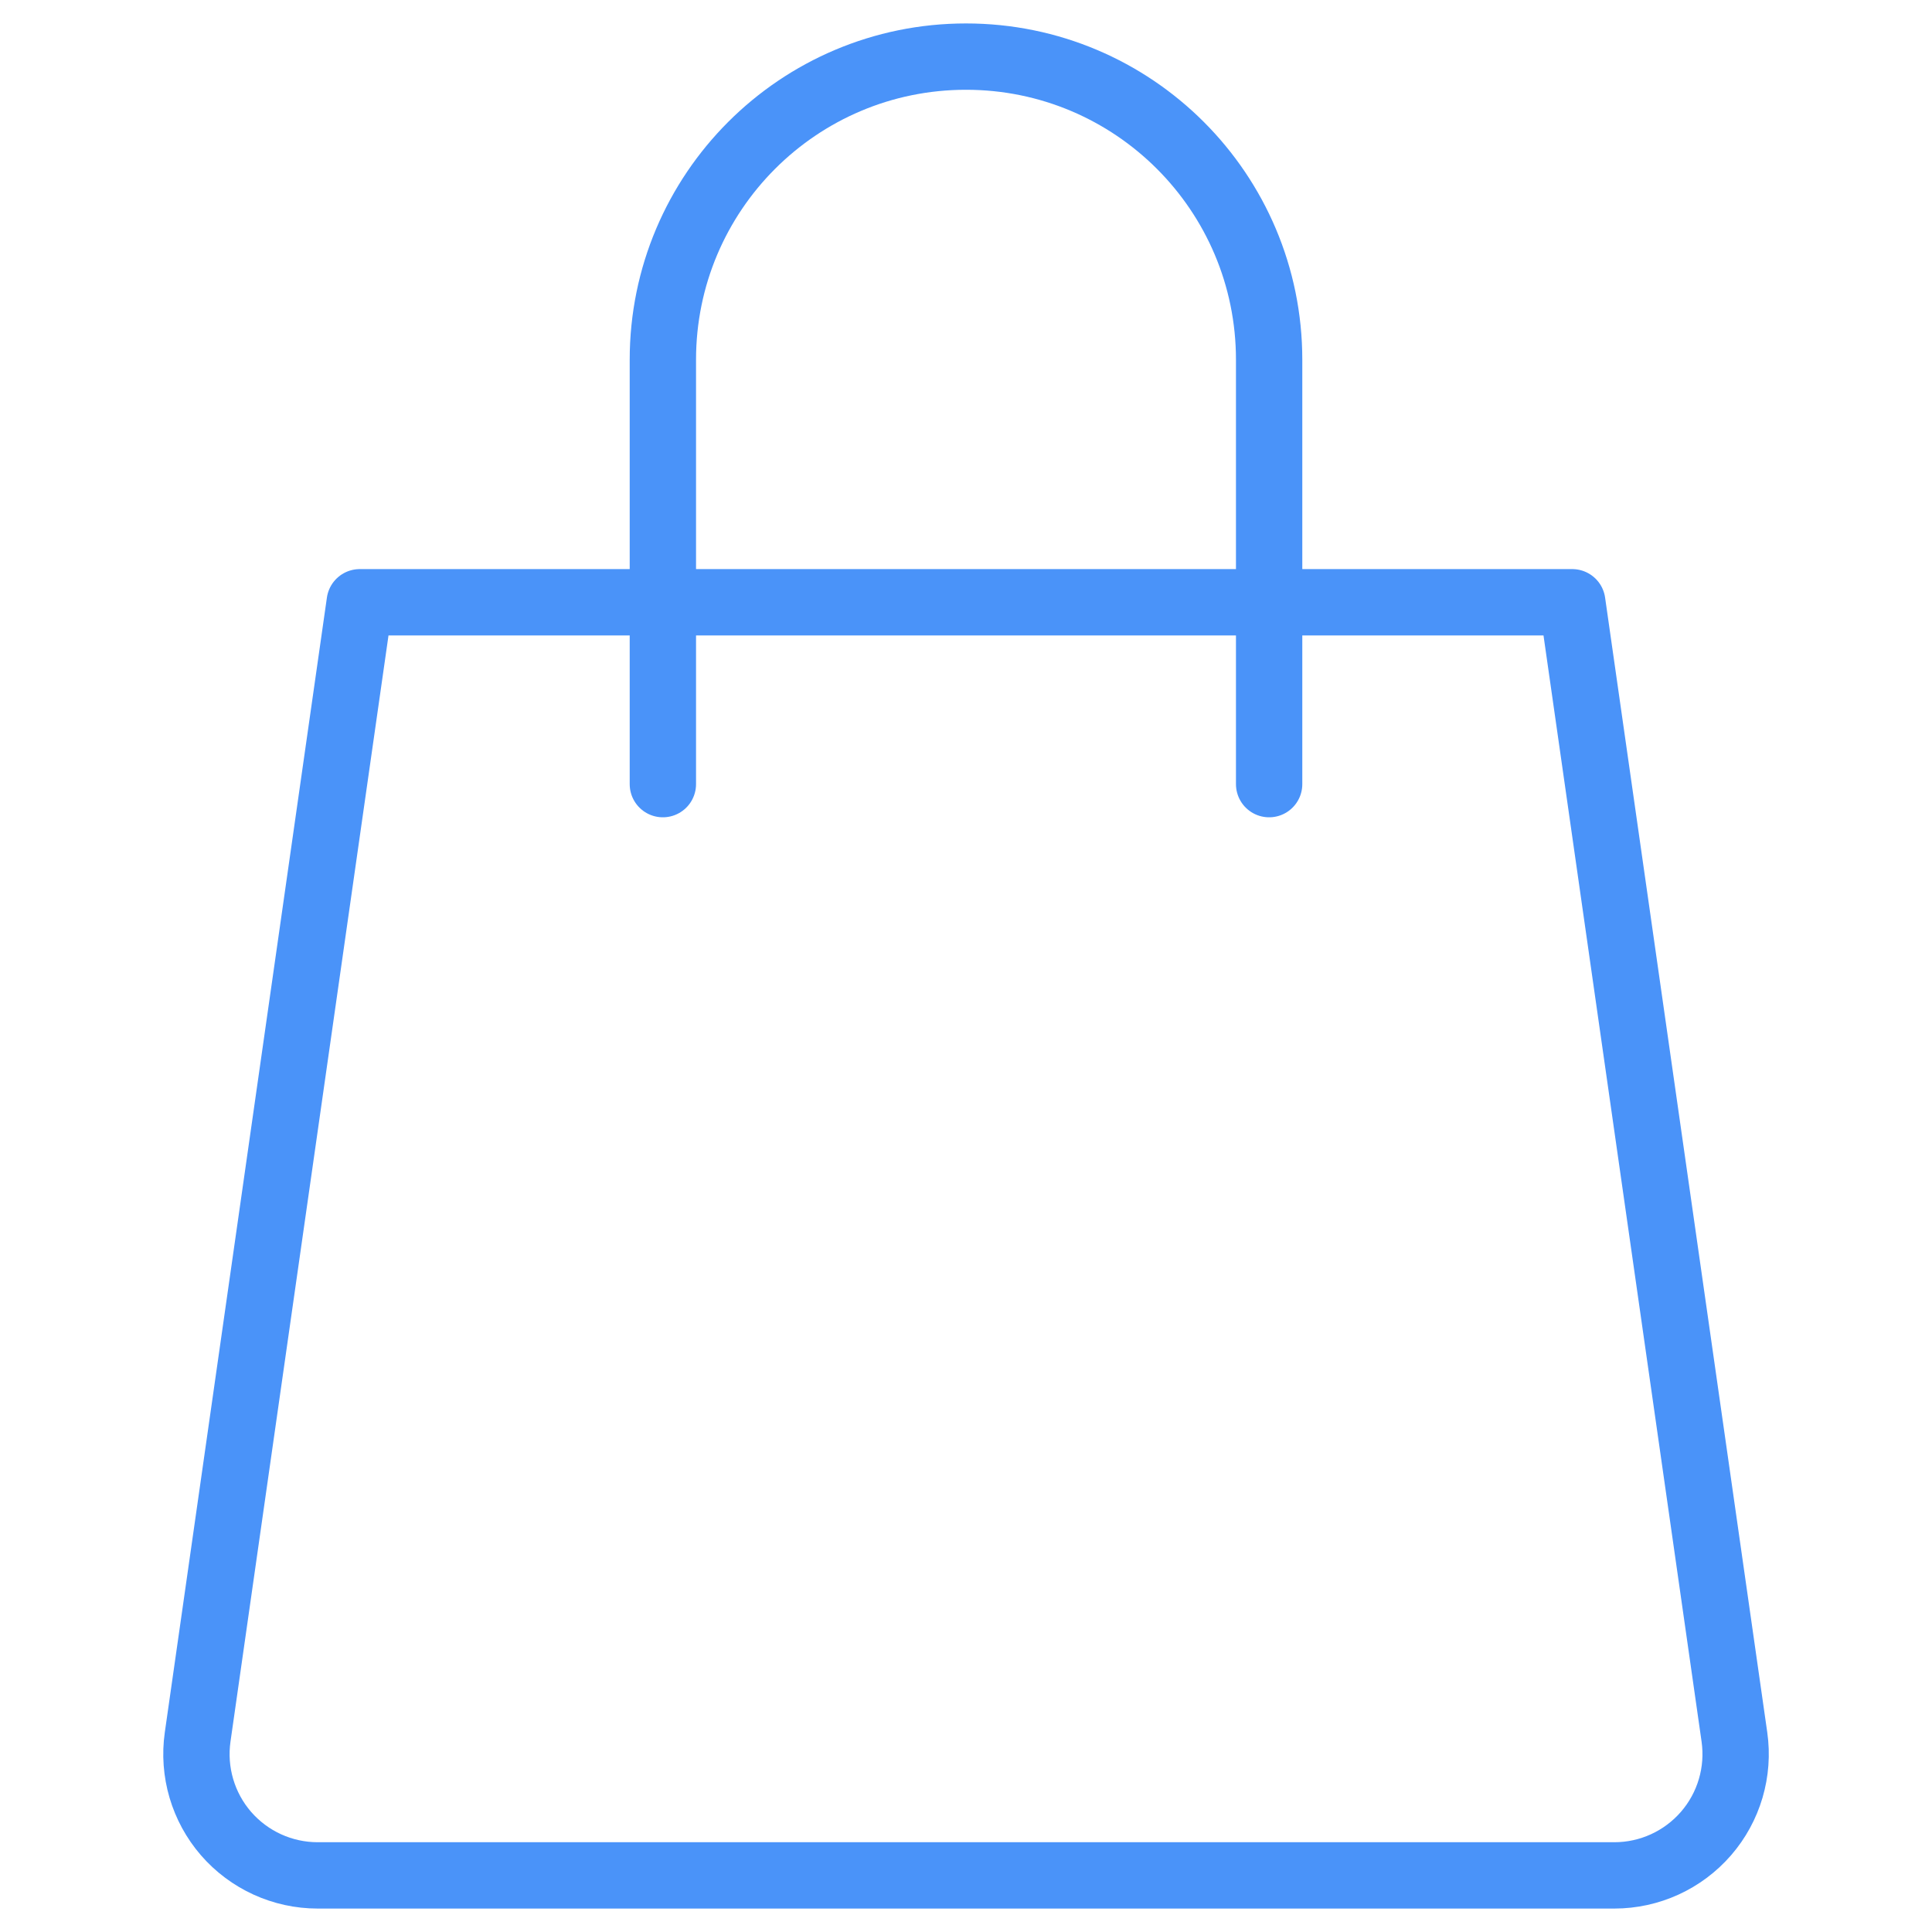
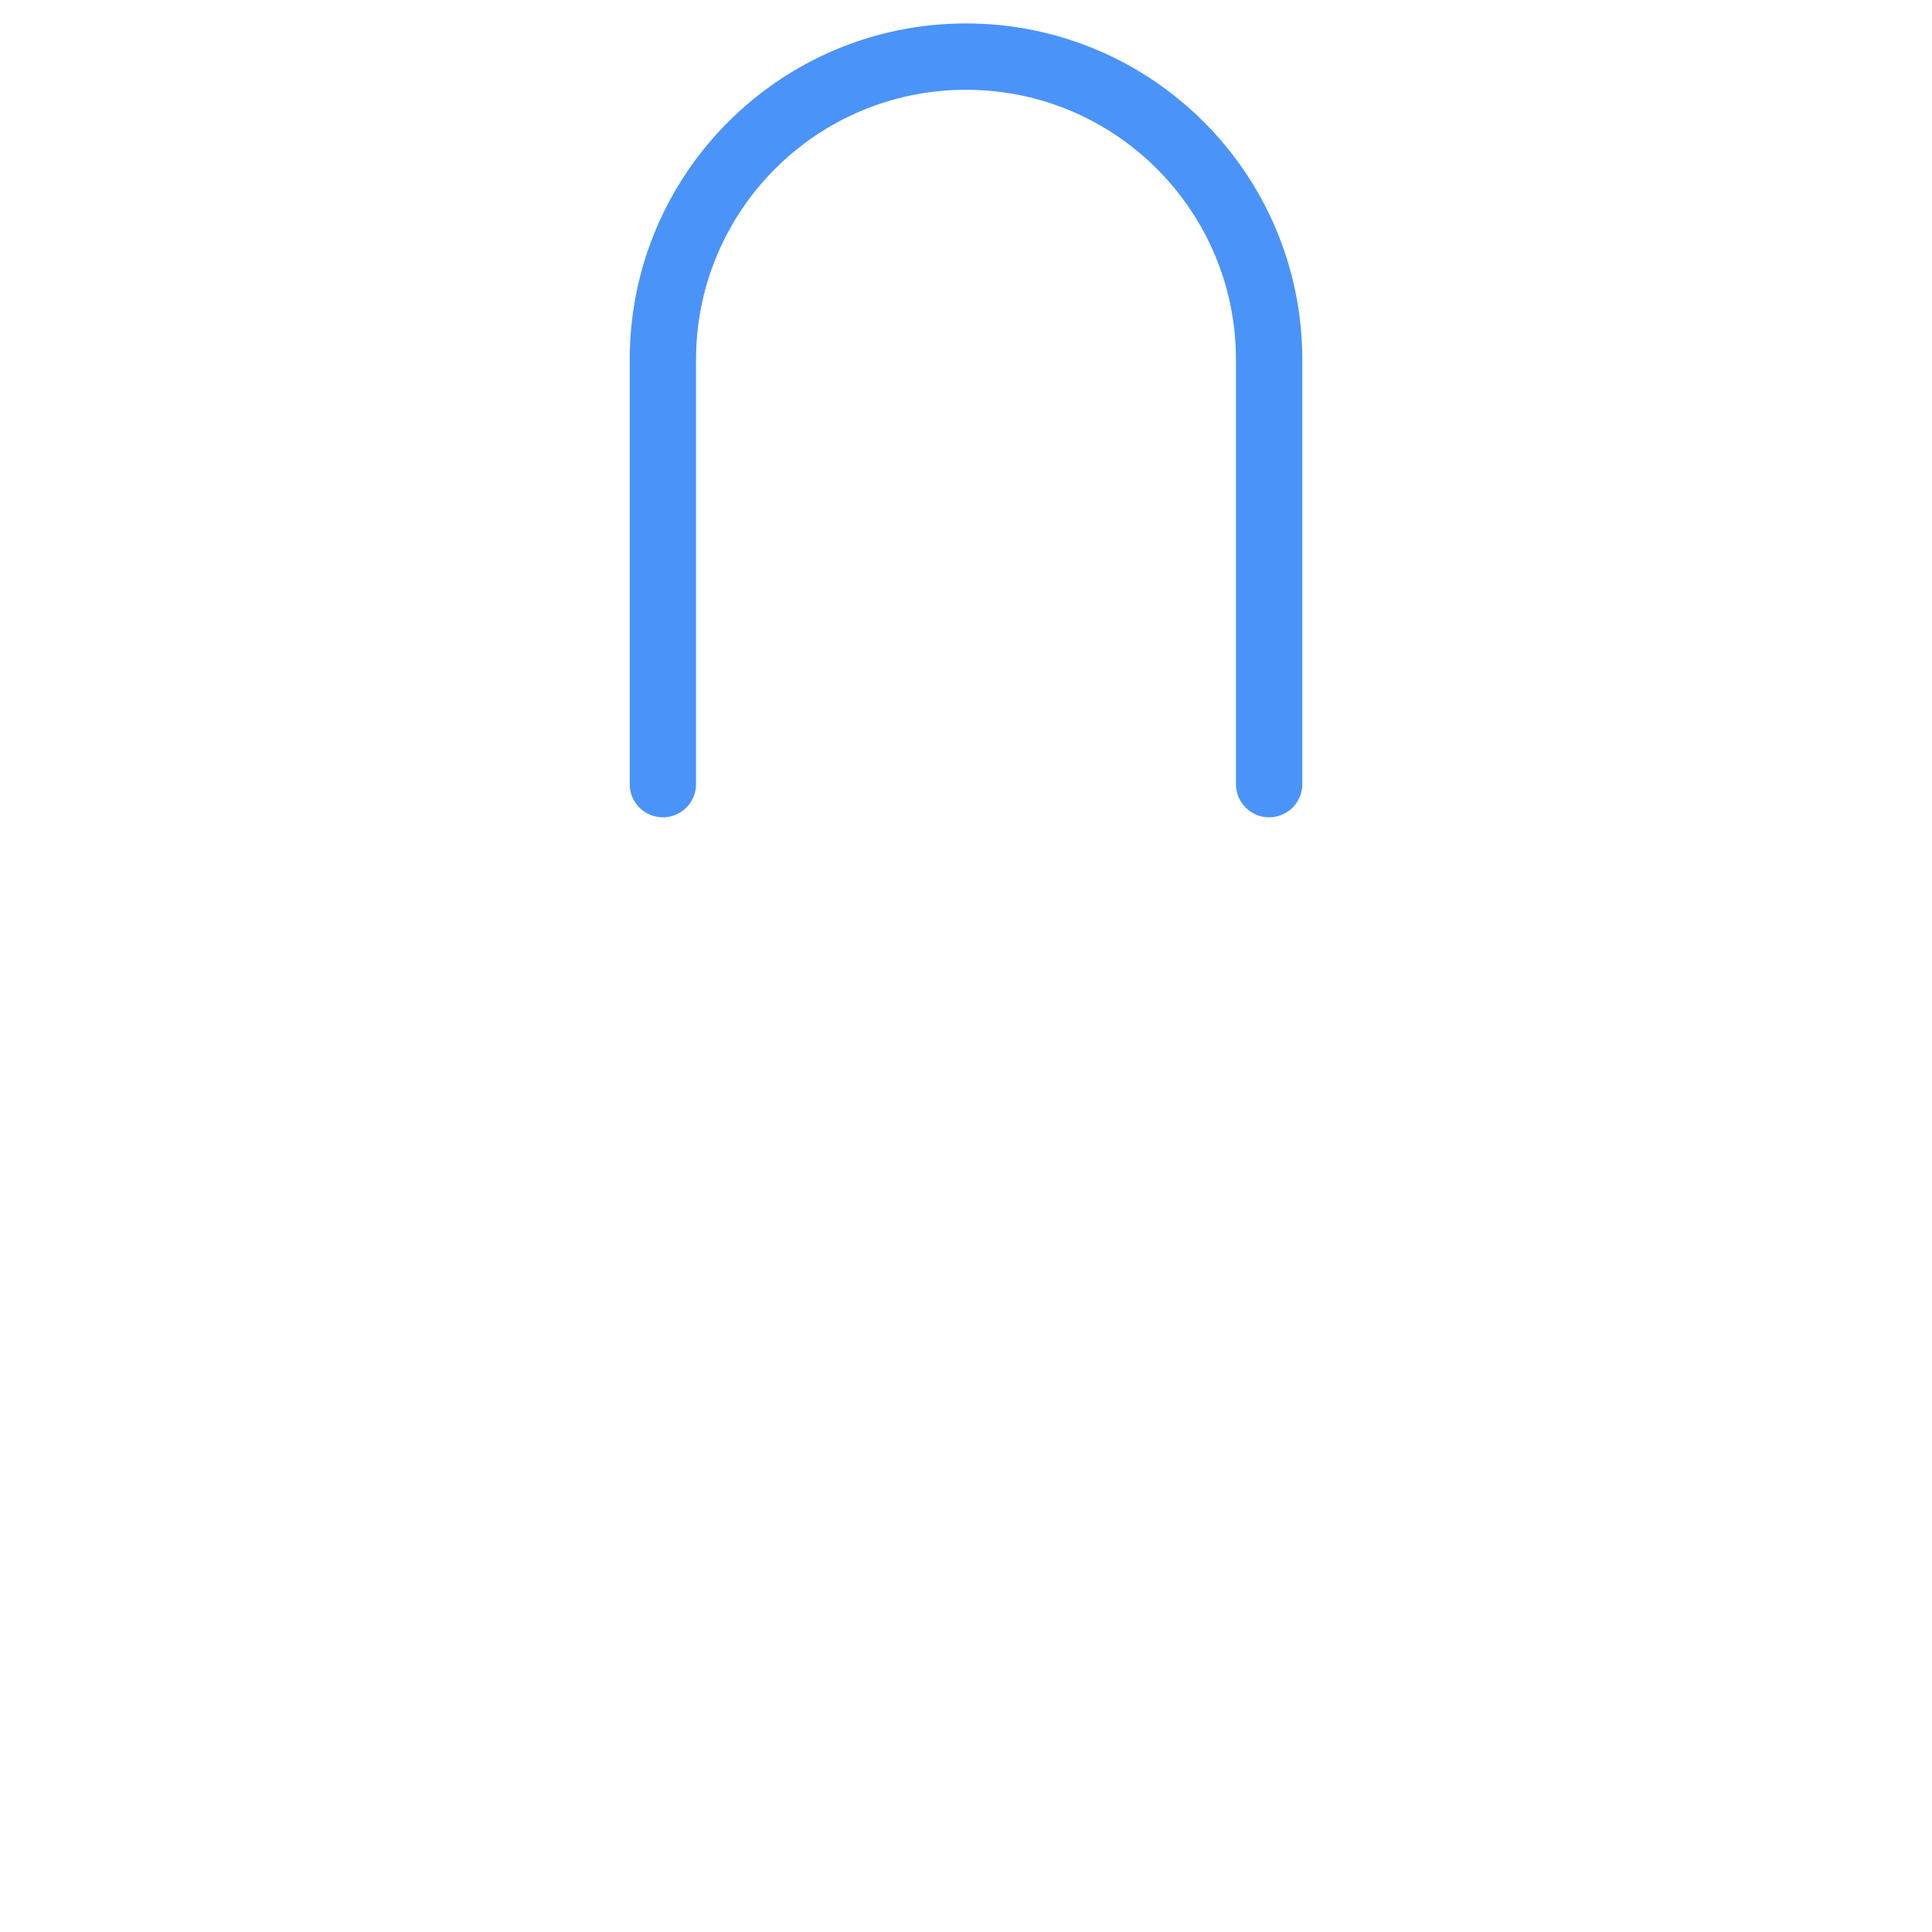
<svg xmlns="http://www.w3.org/2000/svg" width="30" height="30" viewBox="0 0 30 30" fill="none">
  <path d="M10.293 12.176V5.586C10.293 2.986 12.4 0.879 15 0.879C17.6 0.879 19.707 2.986 19.707 5.586V12.176" stroke="#4A93F9" stroke-width="1.03" stroke-miterlimit="10" stroke-linecap="round" stroke-linejoin="round" />
-   <path d="M24.414 9.352C24.414 9.352 26.2 21.851 26.932 26.972C27.009 27.512 26.848 28.06 26.49 28.472C26.132 28.884 25.614 29.121 25.067 29.121H4.933C4.387 29.121 3.868 28.884 3.51 28.472C3.153 28.06 2.992 27.512 3.069 26.972C3.801 21.851 5.586 9.352 5.586 9.352H24.414Z" stroke="#4A93F9" stroke-width="1.03" stroke-miterlimit="10" stroke-linecap="round" stroke-linejoin="round" />
</svg>